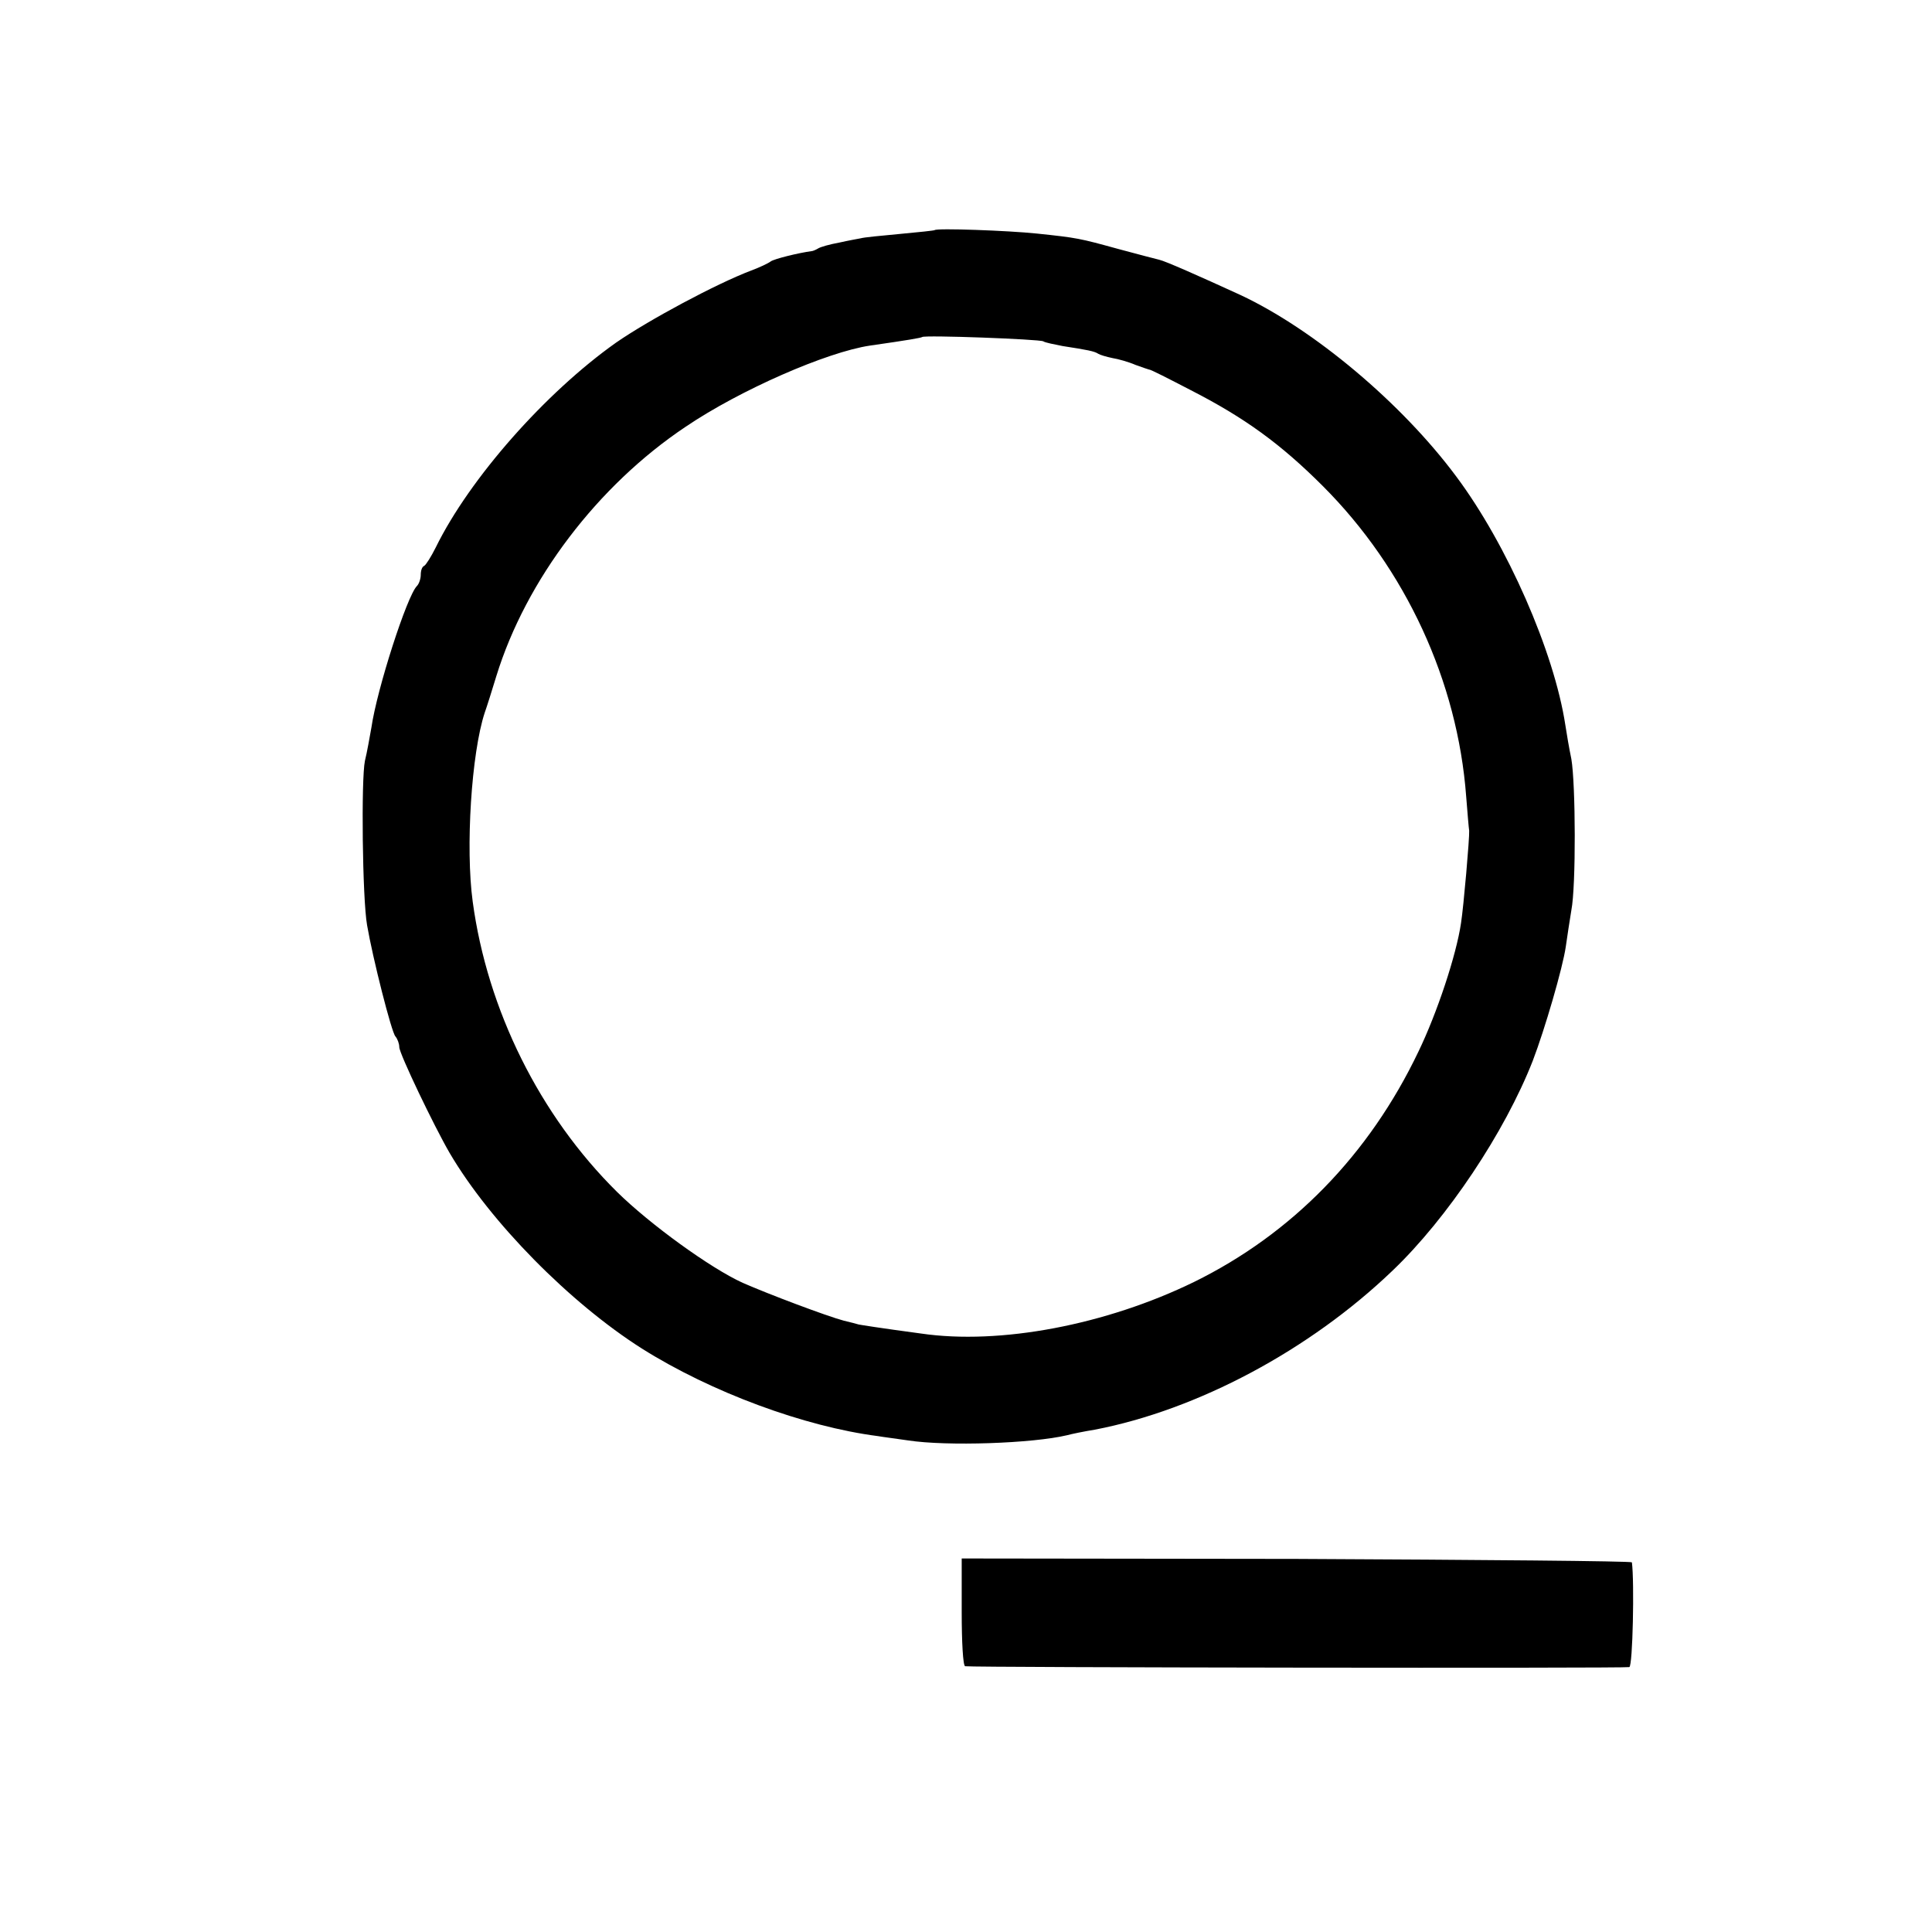
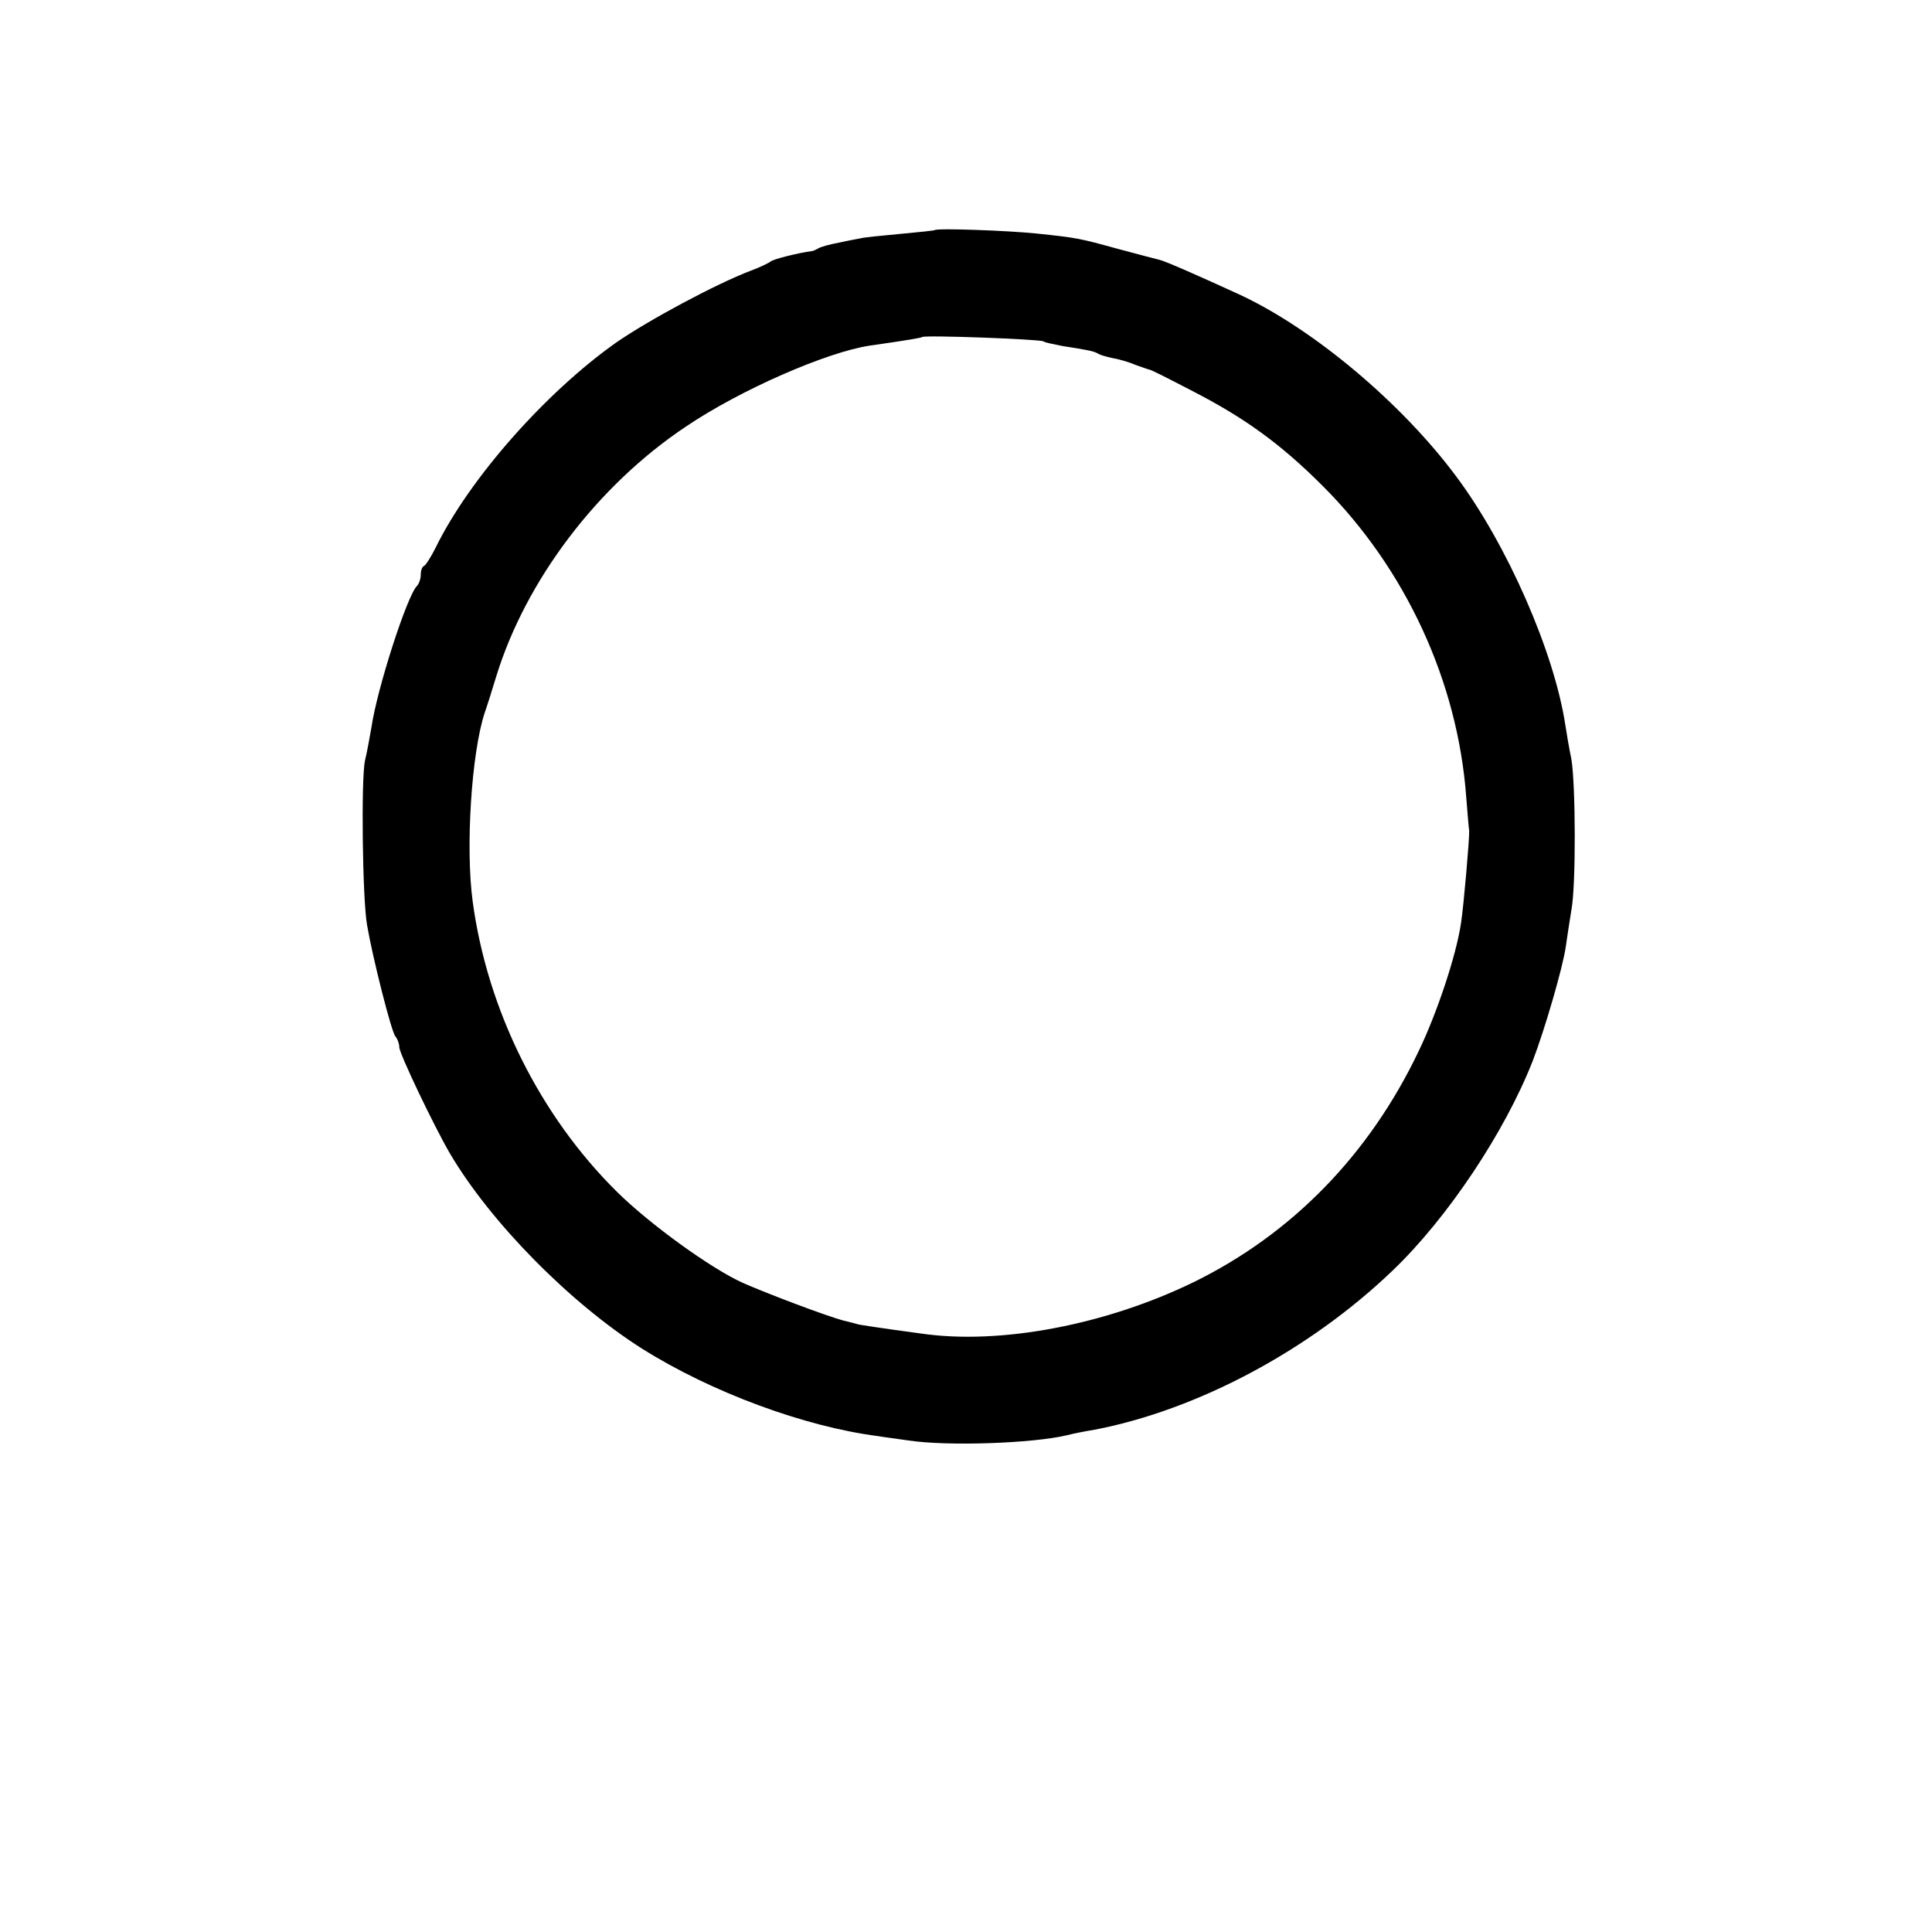
<svg xmlns="http://www.w3.org/2000/svg" version="1.0" width="450pt" height="450pt" viewBox="0 0 450 450" preserveAspectRatio="xMidYMid meet">
  <g transform="translate(0,450) scale(0.1,-0.1)" fill="#000000" stroke="none">
    <path d="M2177 3964 c-1 -1 -38 -5 -82 -9 -44 -4 -84 -8 -90 -10 -5 -1 -28 -5 -50 -10 -22 -4 -44 -10 -50 -14 -5 -3 -12 -6 -15 -6 -30 -4 -87 -18 -95 -24 -5 -4 -26 -14 -45 -21 -82 -31 -240 -116 -315 -168 -164 -116 -341 -316 -420 -477 -11 -22 -23 -41 -27 -43 -5 -2 -8 -11 -8 -21 0 -9 -4 -21 -9 -26 -23 -23 -93 -240 -106 -330 -4 -22 -10 -57 -15 -77 -9 -42 -6 -321 5 -383 13 -76 57 -250 66 -259 5 -6 9 -17 9 -25 0 -15 81 -184 117 -246 95 -162 281 -350 448 -456 162 -102 379 -182 550 -204 11 -2 43 -6 70 -10 91 -14 290 -7 370 12 11 3 40 9 65 13 239 46 500 185 693 370 128 122 262 323 327 489 28 73 70 217 77 266 3 22 9 60 13 85 11 56 10 294 0 352 -5 24 -11 59 -14 79 -26 171 -136 421 -254 579 -127 171 -332 343 -503 423 -96 44 -175 79 -189 82 -8 2 -51 13 -95 25 -91 25 -95 26 -190 36 -67 7 -233 13 -238 8z m253 -259 c4 -3 25 -7 45 -11 58 -9 74 -12 83 -18 5 -3 19 -7 33 -10 13 -2 38 -9 54 -16 17 -6 31 -11 32 -11 2 1 45 -21 97 -48 125 -64 209 -125 307 -223 193 -193 314 -455 334 -723 3 -38 6 -74 7 -80 1 -16 -13 -177 -19 -215 -11 -75 -56 -210 -99 -299 -115 -241 -295 -425 -523 -537 -205 -100 -452 -147 -636 -120 -97 13 -140 20 -145 21 -3 1 -18 5 -35 9 -38 10 -176 62 -235 88 -75 34 -217 137 -293 212 -180 178 -302 424 -336 676 -17 125 -3 346 28 440 5 14 17 52 27 85 69 224 236 444 441 581 127 86 329 174 429 189 91 13 119 18 122 20 5 5 273 -5 282 -10z" />
-     <path d="M2240 745 c0 -69 3 -125 8 -126 20 -3 1538 -5 1547 -2 8 2 12 199 6 244 -1 3 -352 6 -781 8 l-780 1 0 -125z" />
  </g>
</svg>